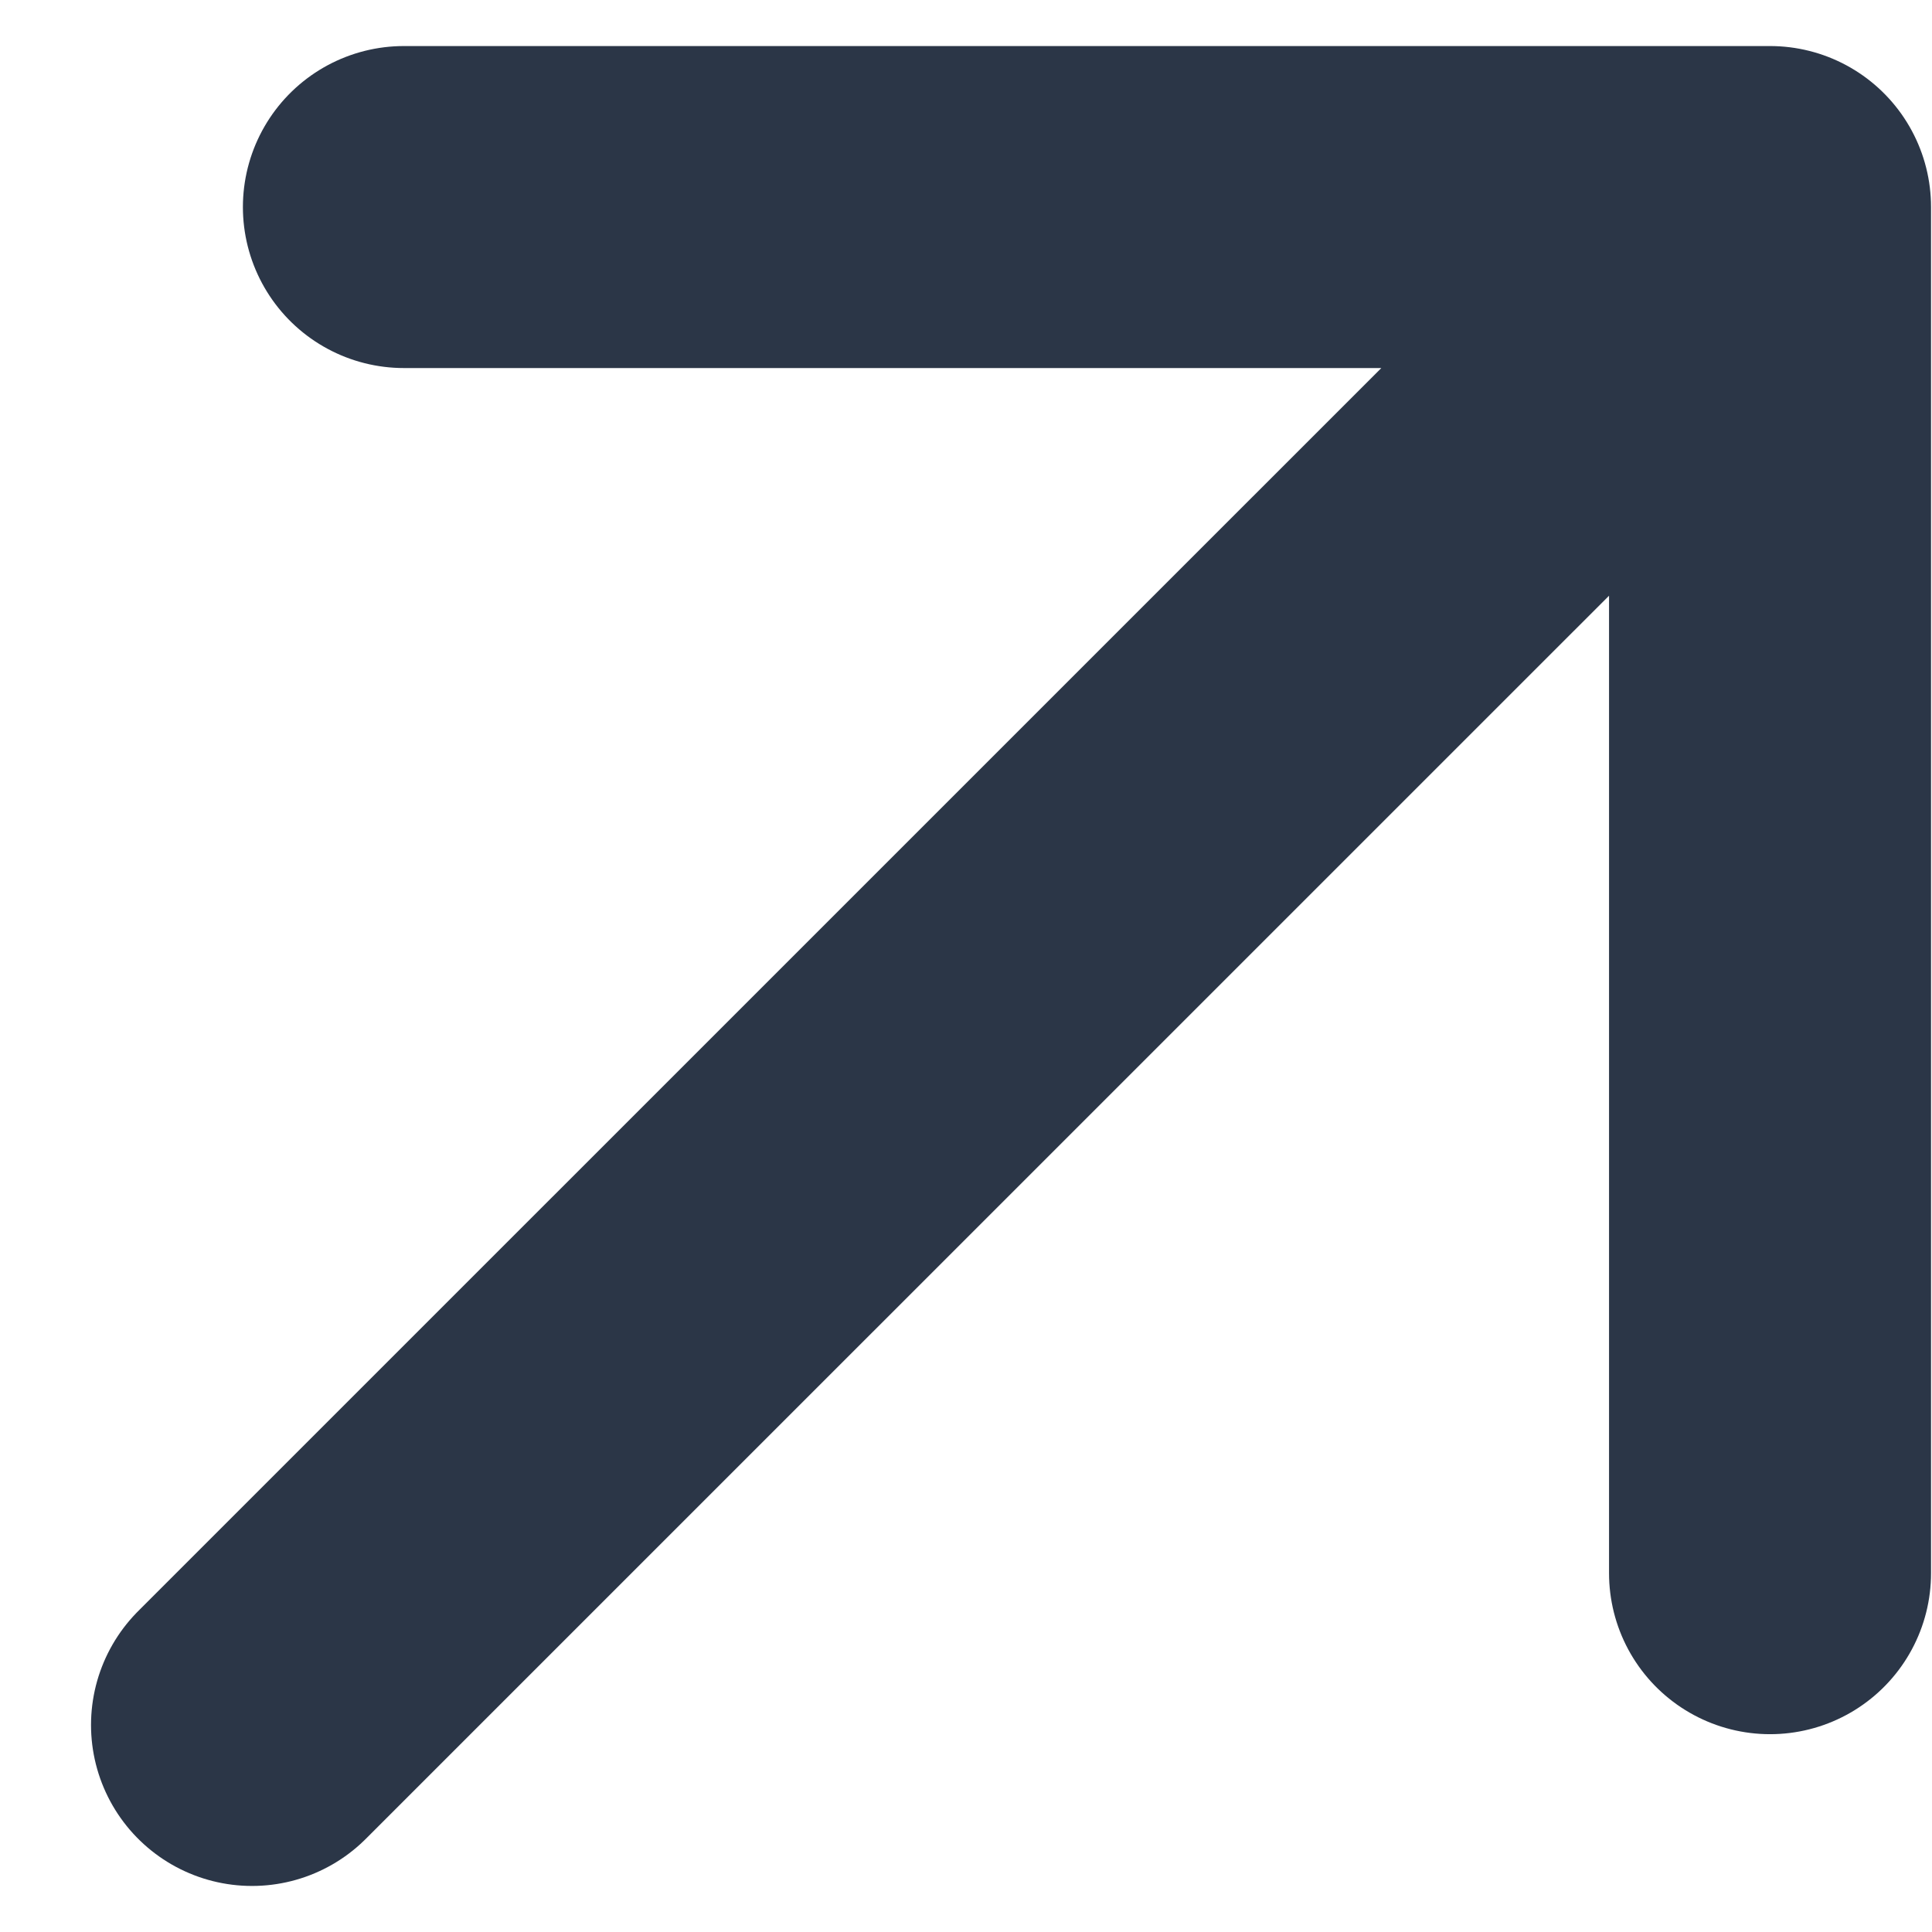
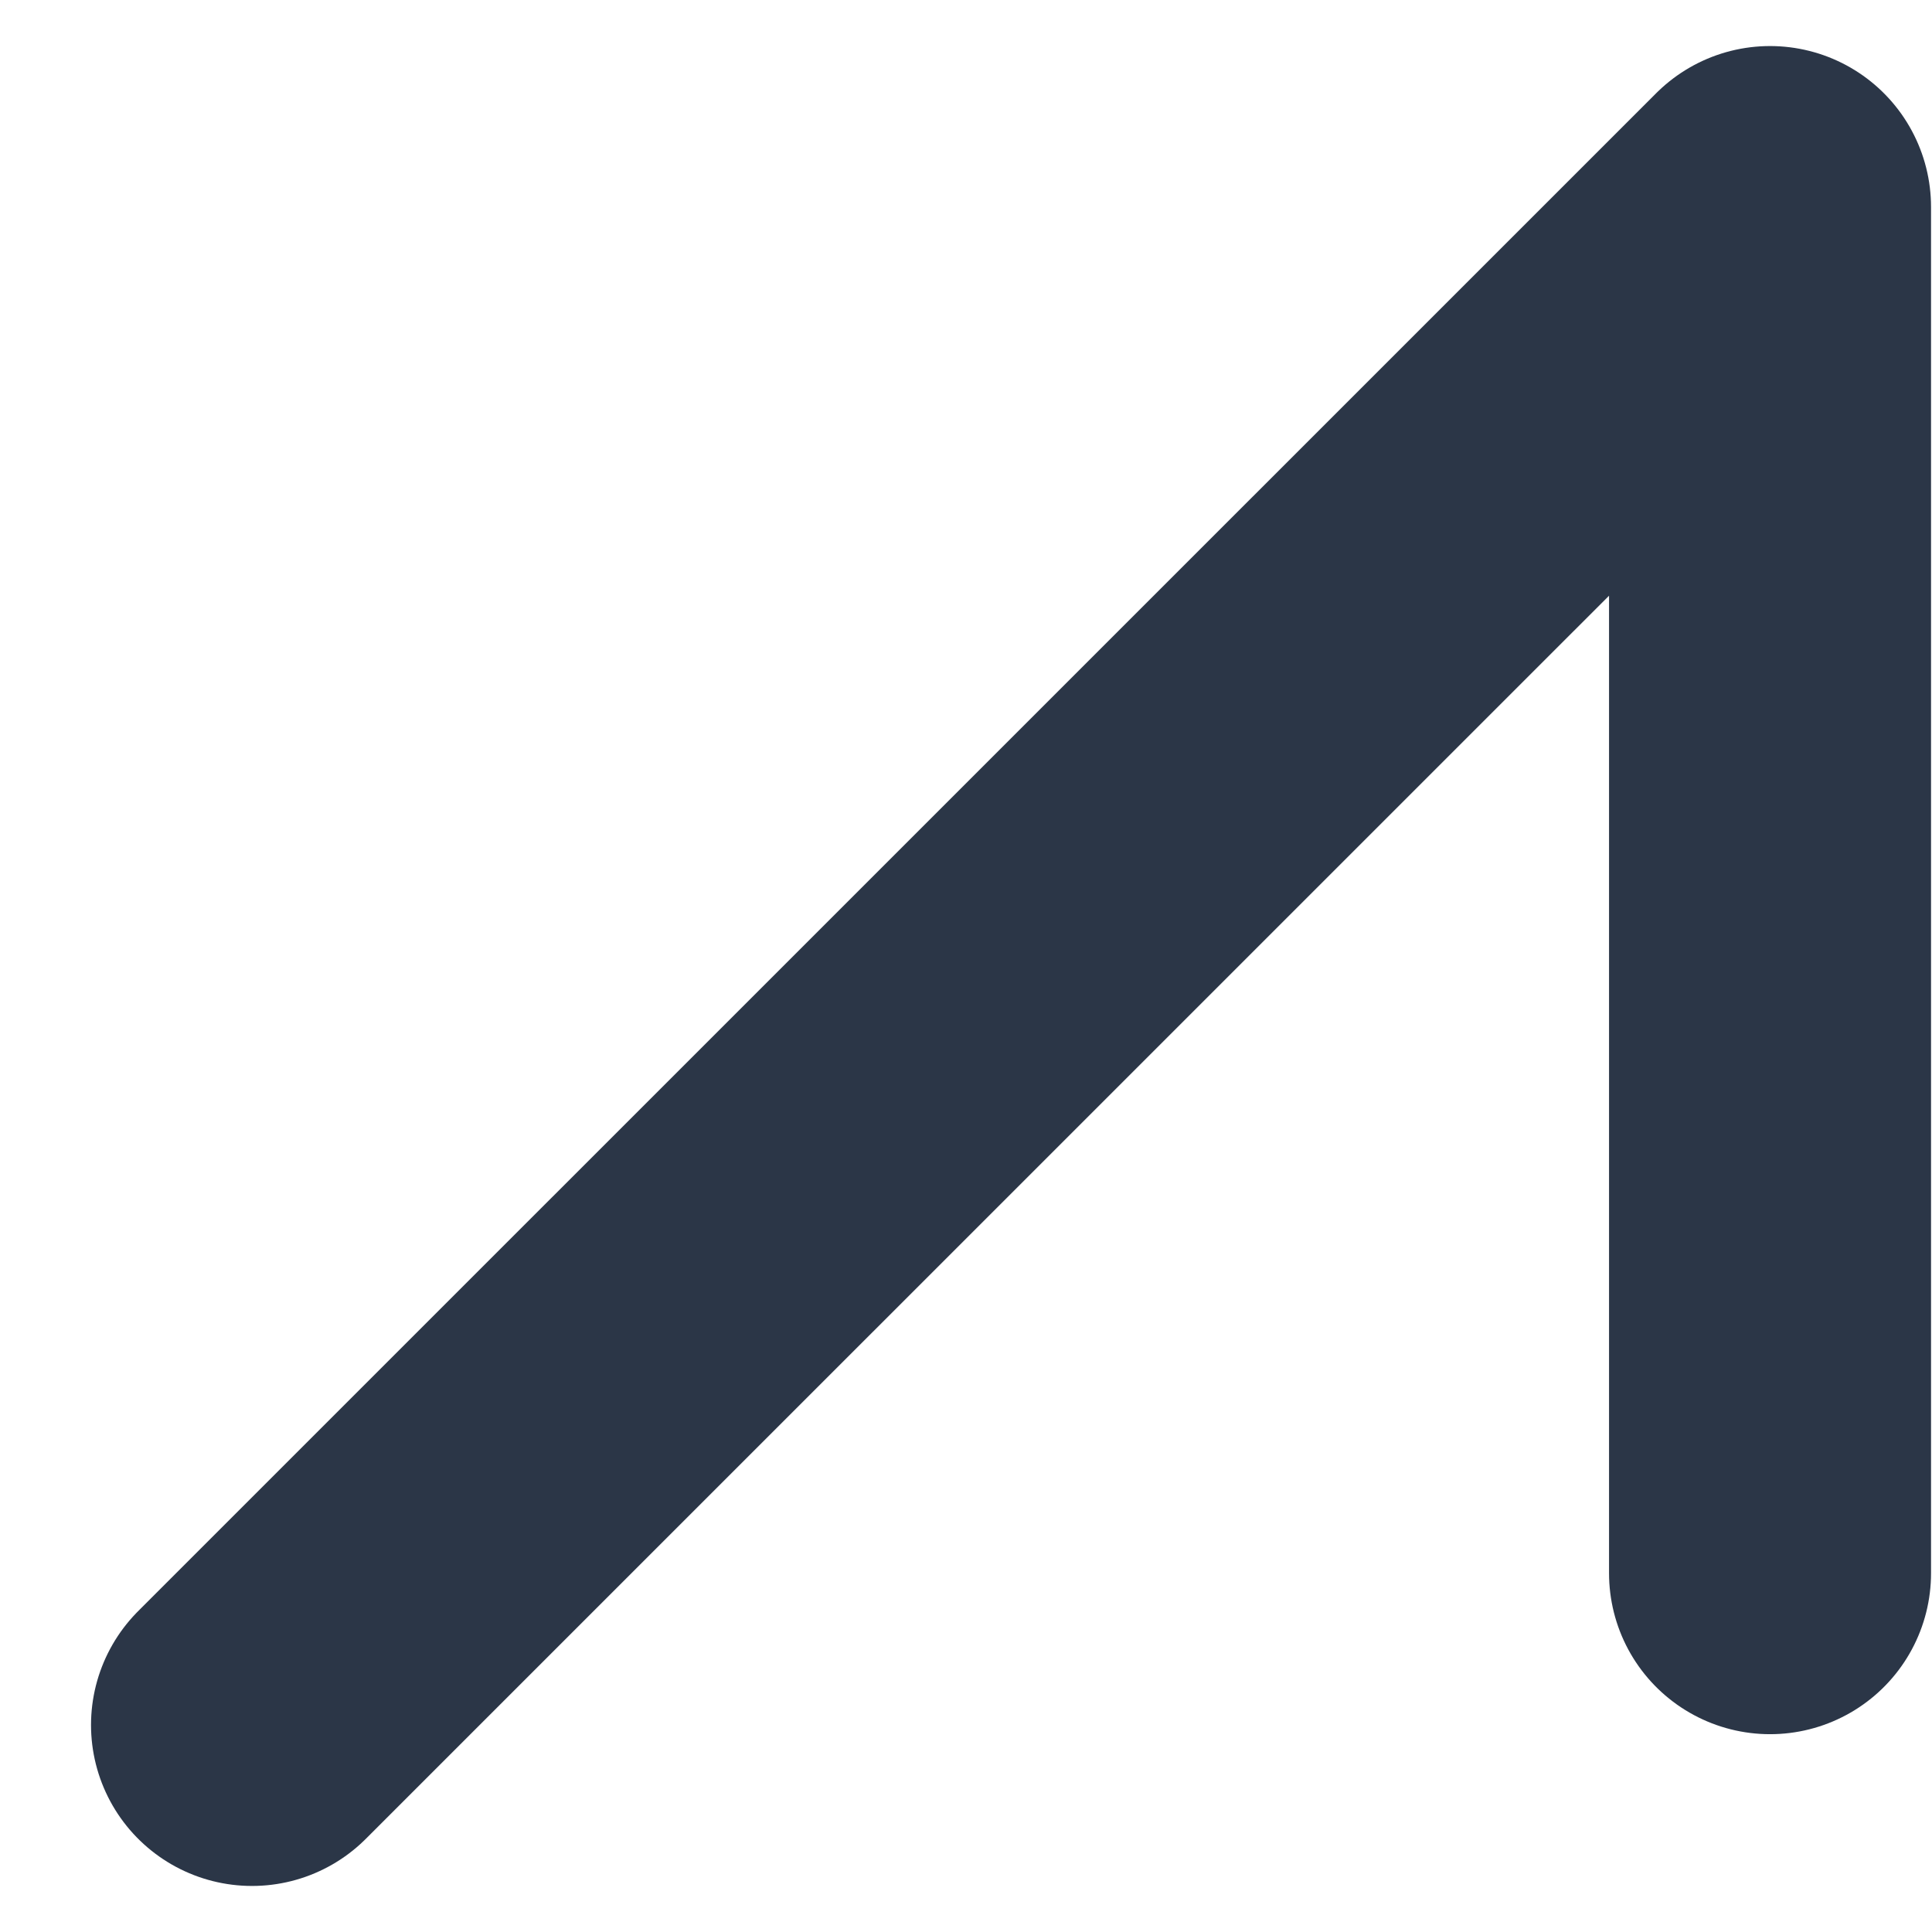
<svg xmlns="http://www.w3.org/2000/svg" width="18" height="18" viewBox="0 0 18 18" fill="none">
-   <path d="M2.348 16.071L16.491 1.929M16.491 1.929L3.763 1.929M16.491 1.929L16.491 14.657" stroke="#2B3647" stroke-width="3" stroke-linecap="round" stroke-linejoin="round" />
+   <path d="M2.348 16.071L16.491 1.929M16.491 1.929M16.491 1.929L16.491 14.657" stroke="#2B3647" stroke-width="3" stroke-linecap="round" stroke-linejoin="round" />
</svg>